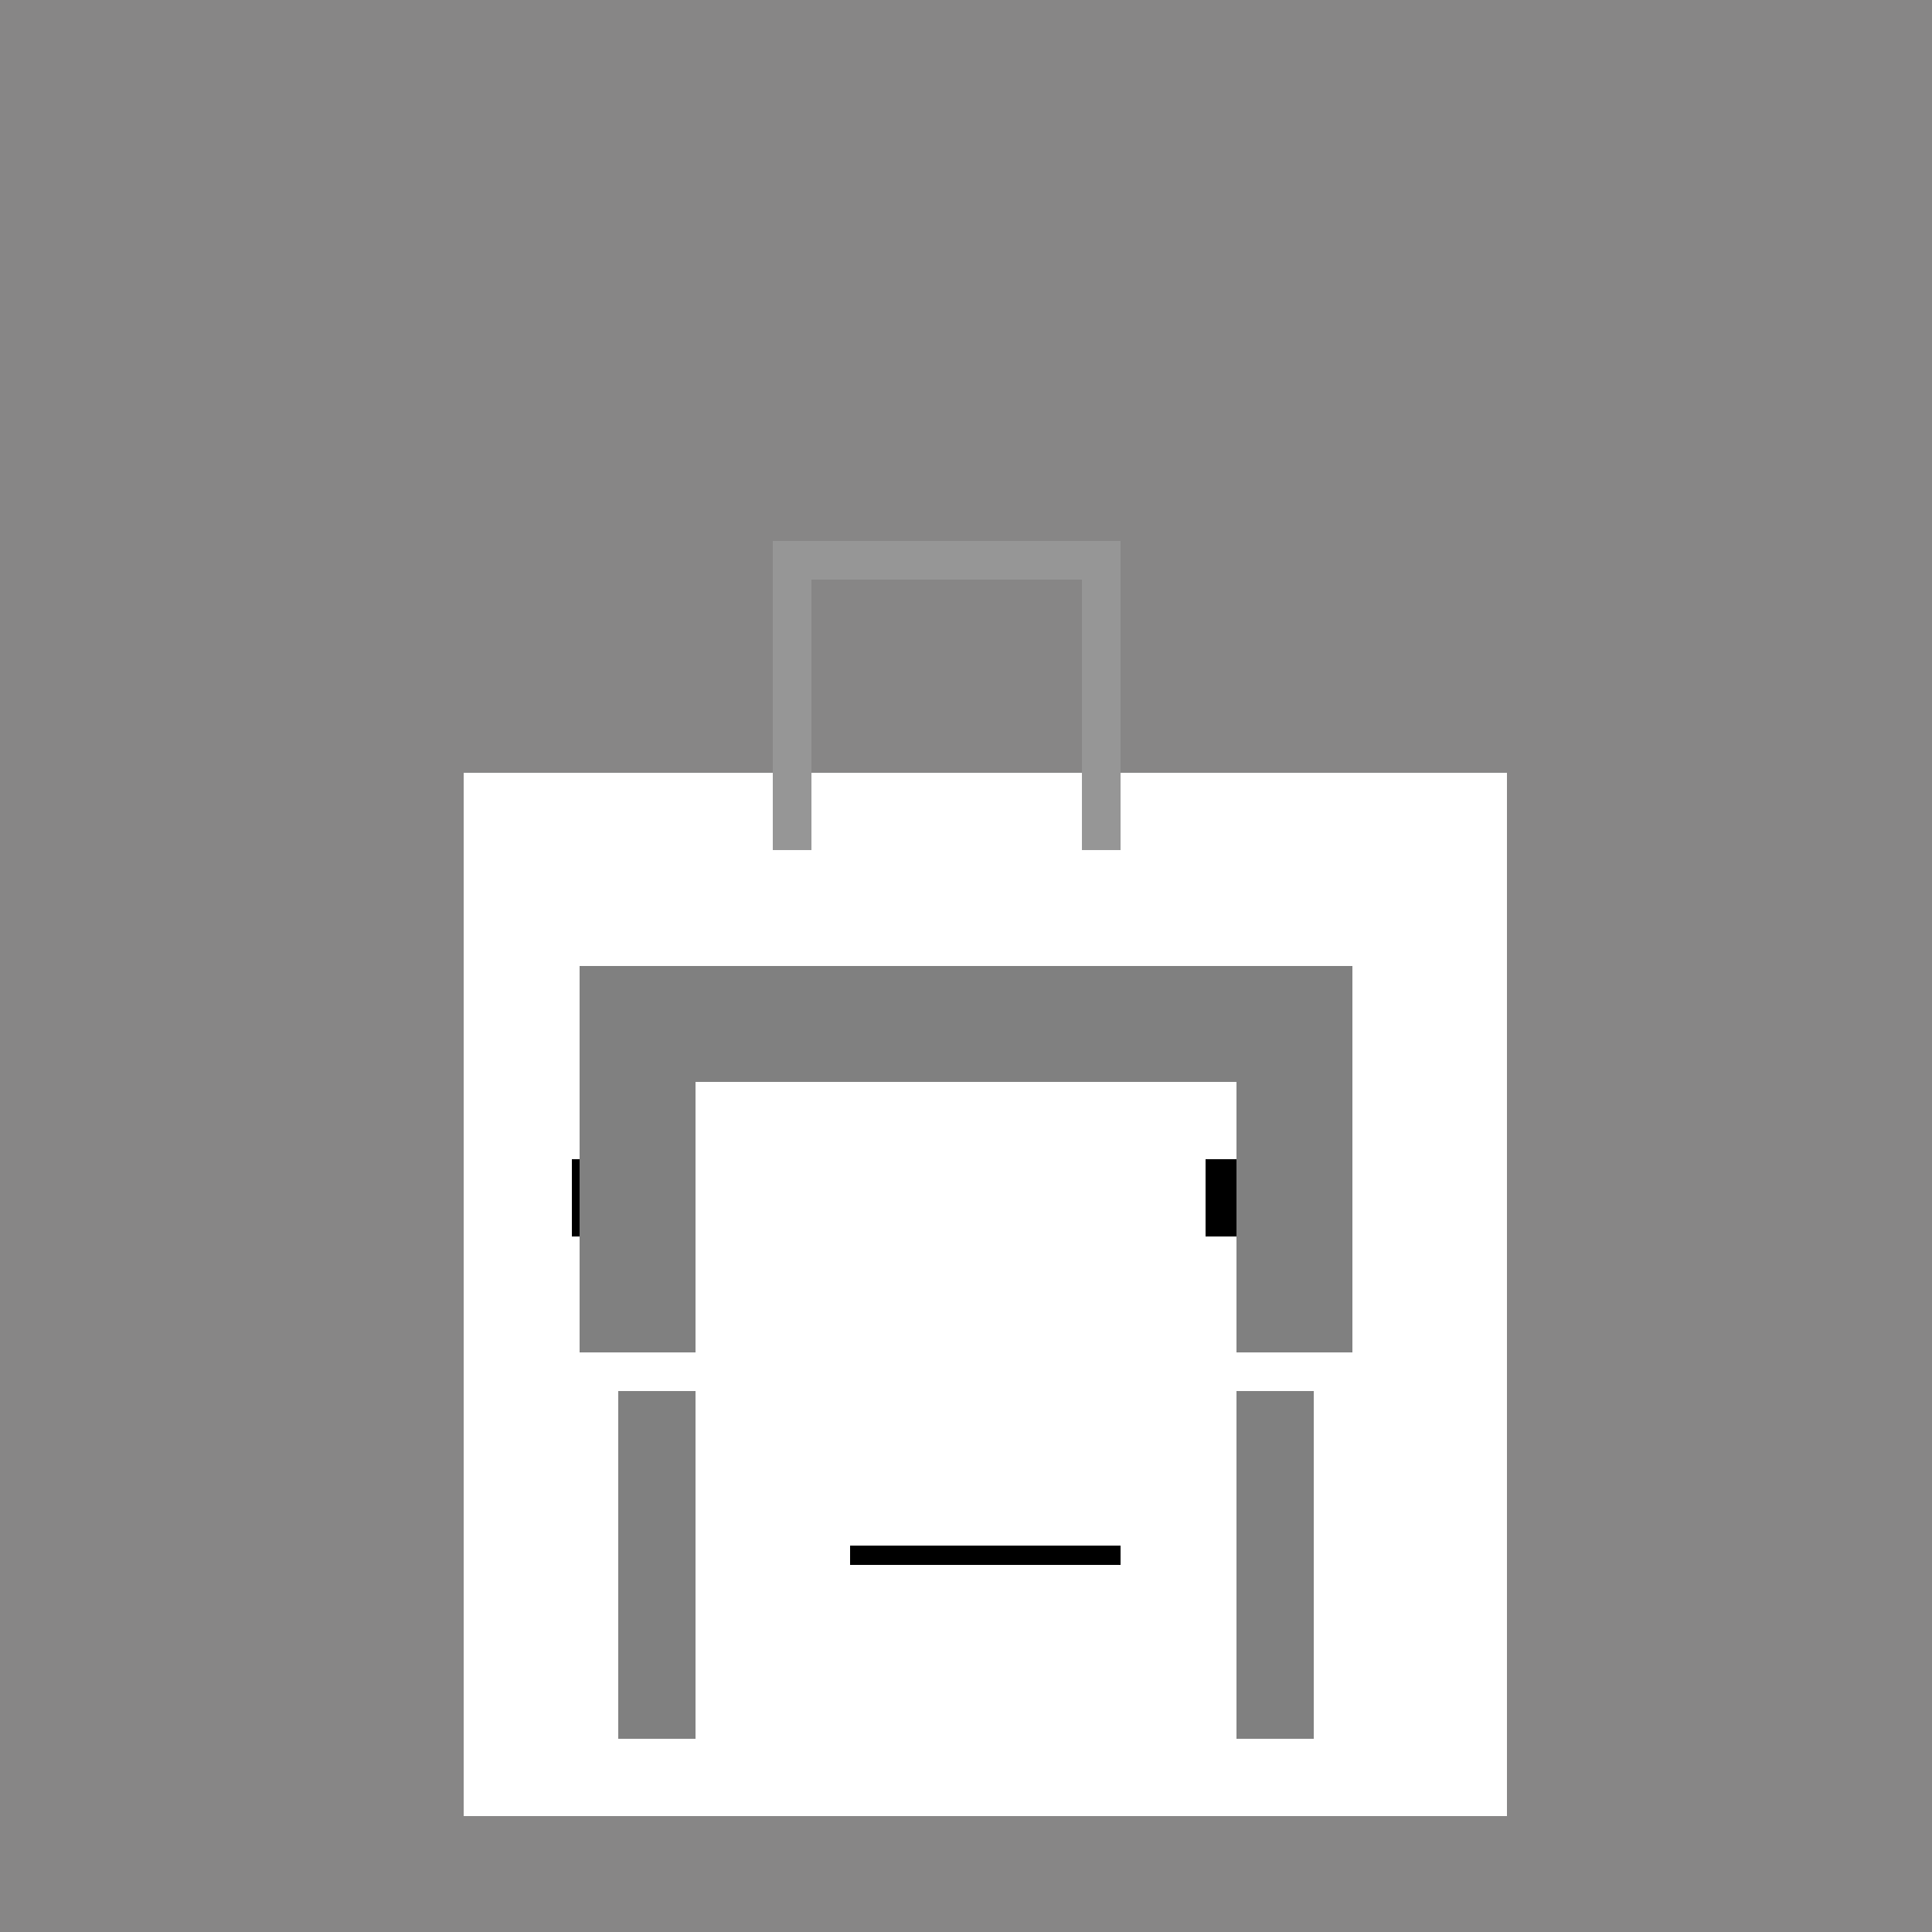
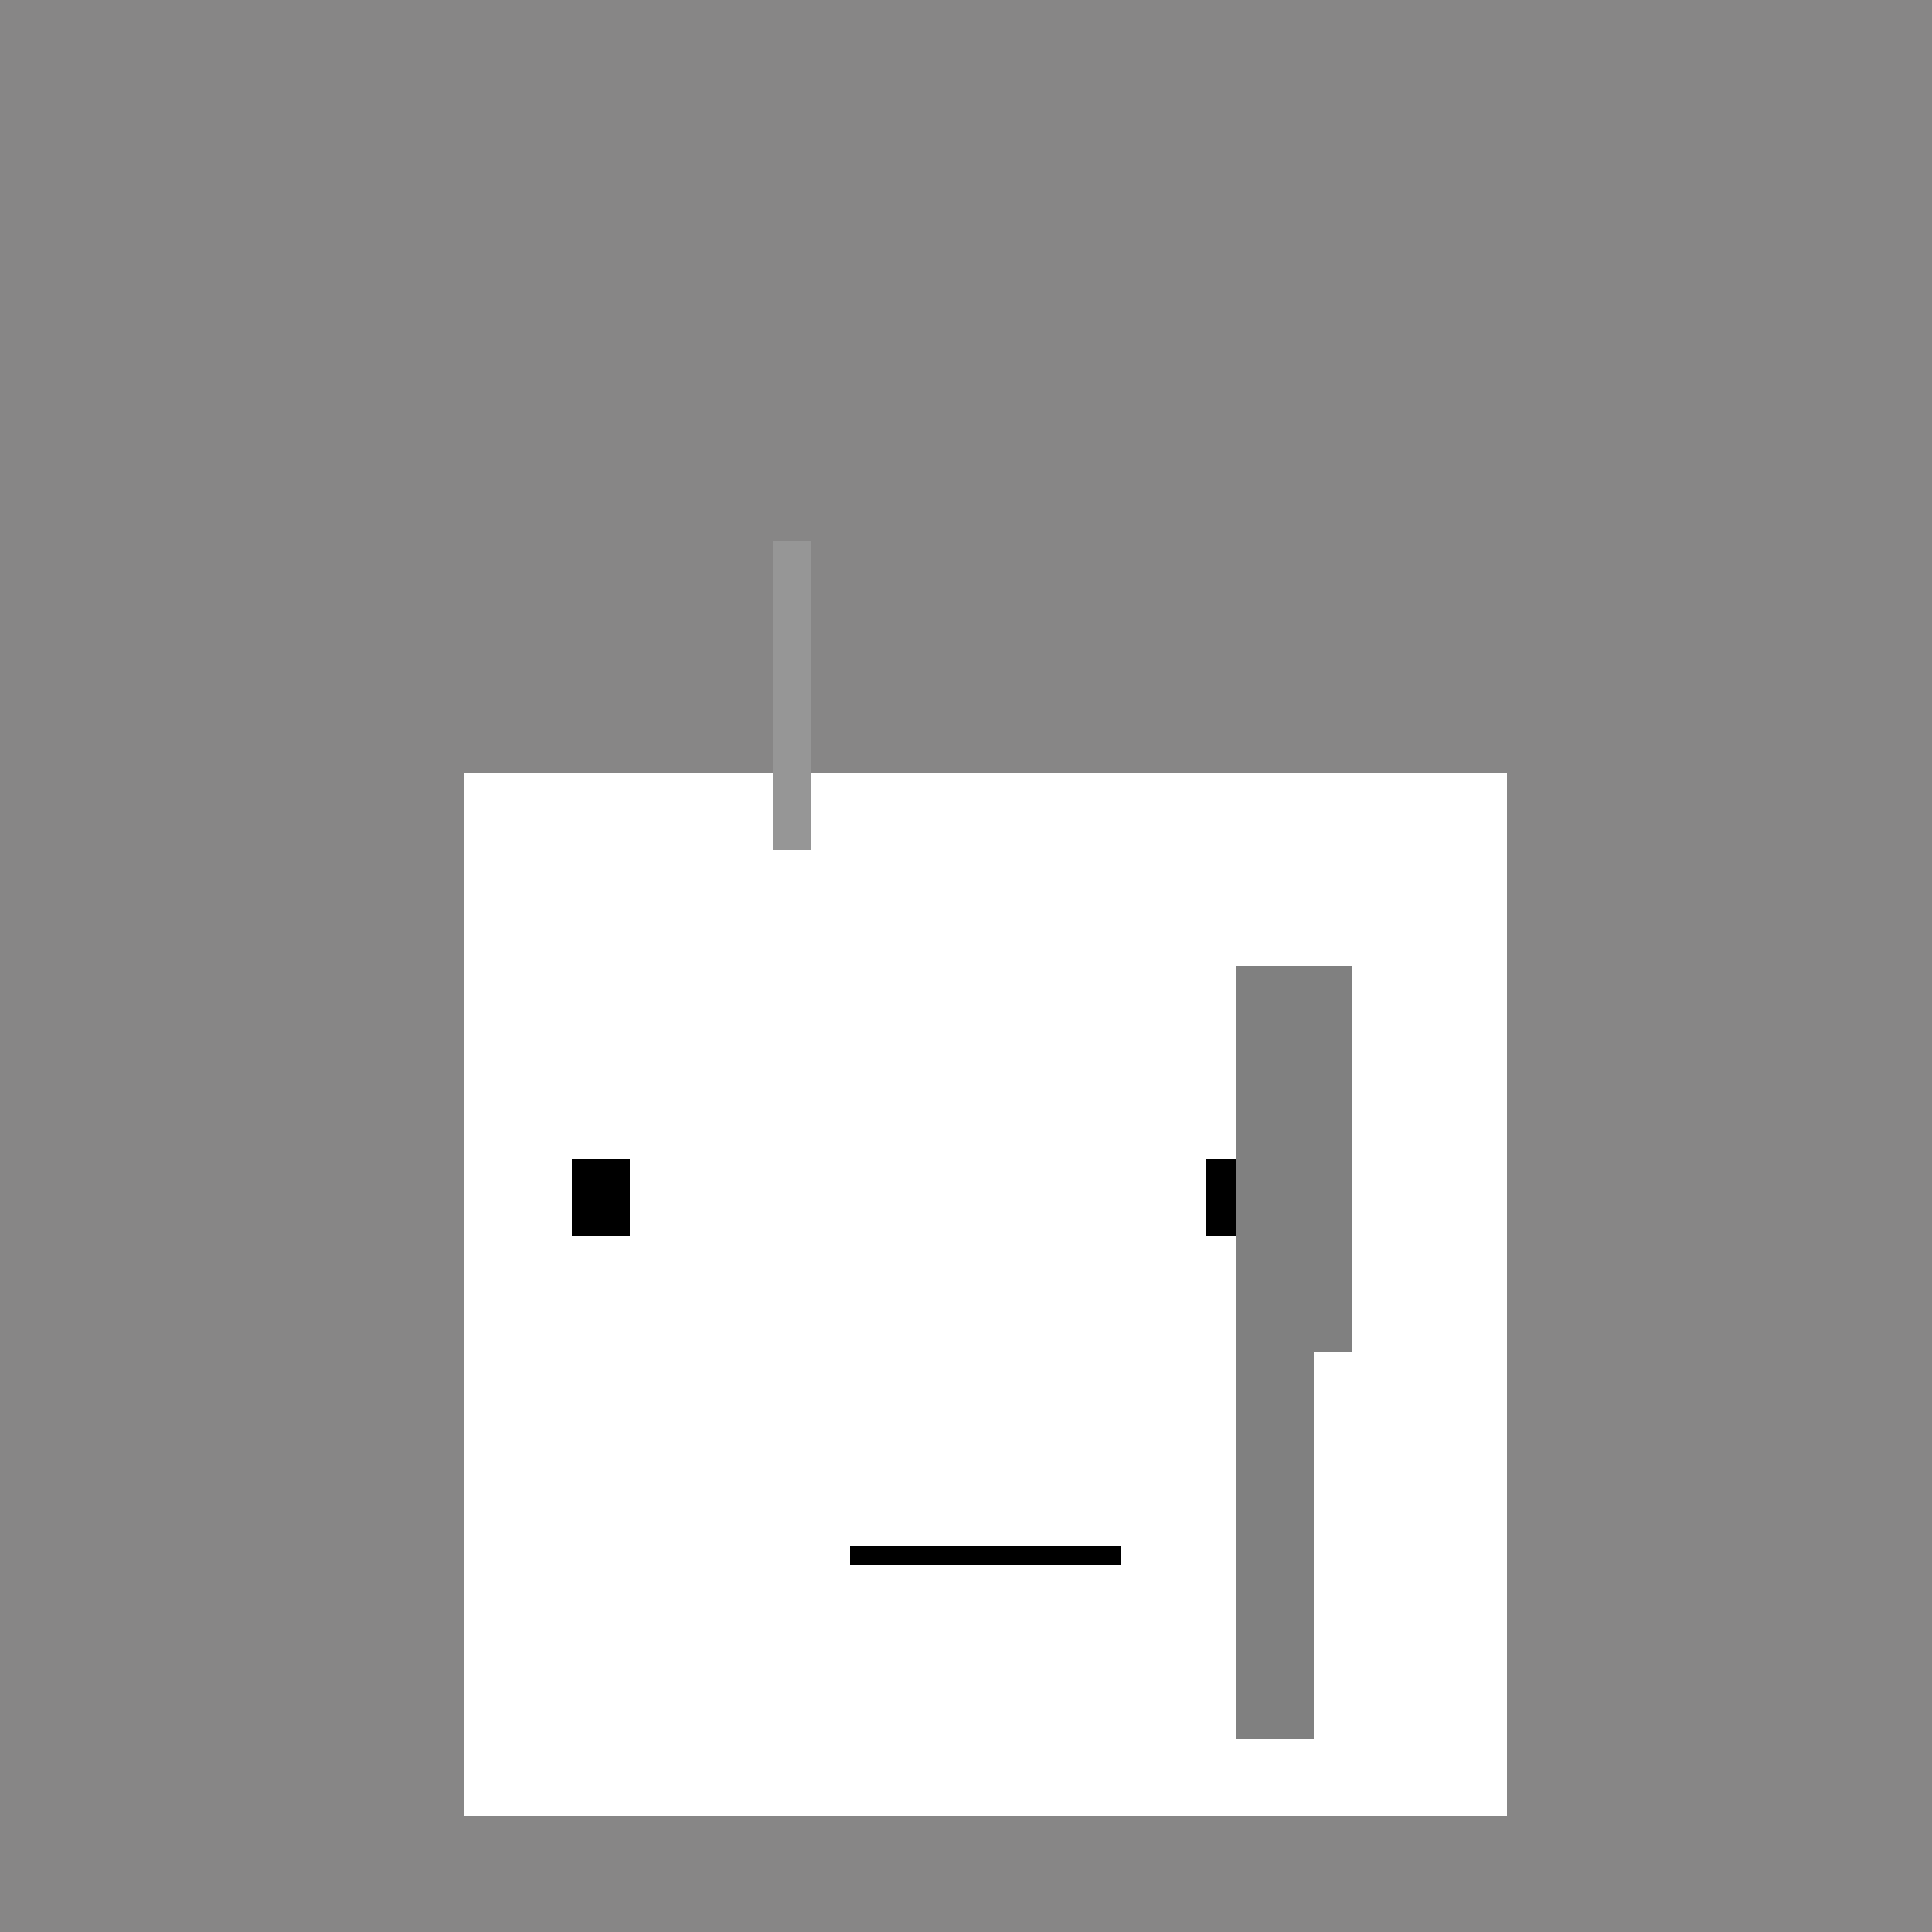
<svg xmlns="http://www.w3.org/2000/svg" width="500" height="500">
  <defs />
  <g>
    <rect fill="rgb(135, 134, 134)" stroke="none" x="0" y="0" width="512" height="512" />
    <rect fill="rgb(255,255,255)" stroke="none" x="120" y="200" width="270" height="270" />
    <rect fill="rgb(0, 0, 0)" stroke="none" x="148" y="300" width="15" height="20" />
    <rect fill="rgb(0, 0, 0)" stroke="none" x="312" y="300" width="15" height="20" />
    <rect fill="rgb(0, 0, 0)" stroke="none" x="220" y="400" width="70" height="5" />
-     <rect fill="rgb(128, 128, 128)" stroke="none" x="150" y="250" width="200" height="30" />
-     <rect fill="rgb(128, 128, 128)" stroke="none" x="150" y="250" width="30" height="200" />
    <rect fill="rgb(128, 128, 128)" stroke="none" x="320" y="250" width="30" height="200" />
-     <rect fill="rgb(255, 255, 255)" stroke="none" x="150" y="350" width="200" height="10" />
    <rect fill="rgb(255, 255, 255)" stroke="none" x="150" y="350" width="10" height="100" />
    <rect fill="rgb(255, 255, 255)" stroke="none" x="340" y="350" width="10" height="100" />
-     <rect fill="rgb(150, 150, 150)" stroke="none" x="200" y="140" width="80" height="10" />
    <rect fill="rgb(150, 150, 150)" stroke="none" x="200" y="140" width="10" height="80" />
-     <rect fill="rgb(150, 150, 150)" stroke="none" x="280" y="140" width="10" height="80" />
  </g>
</svg>